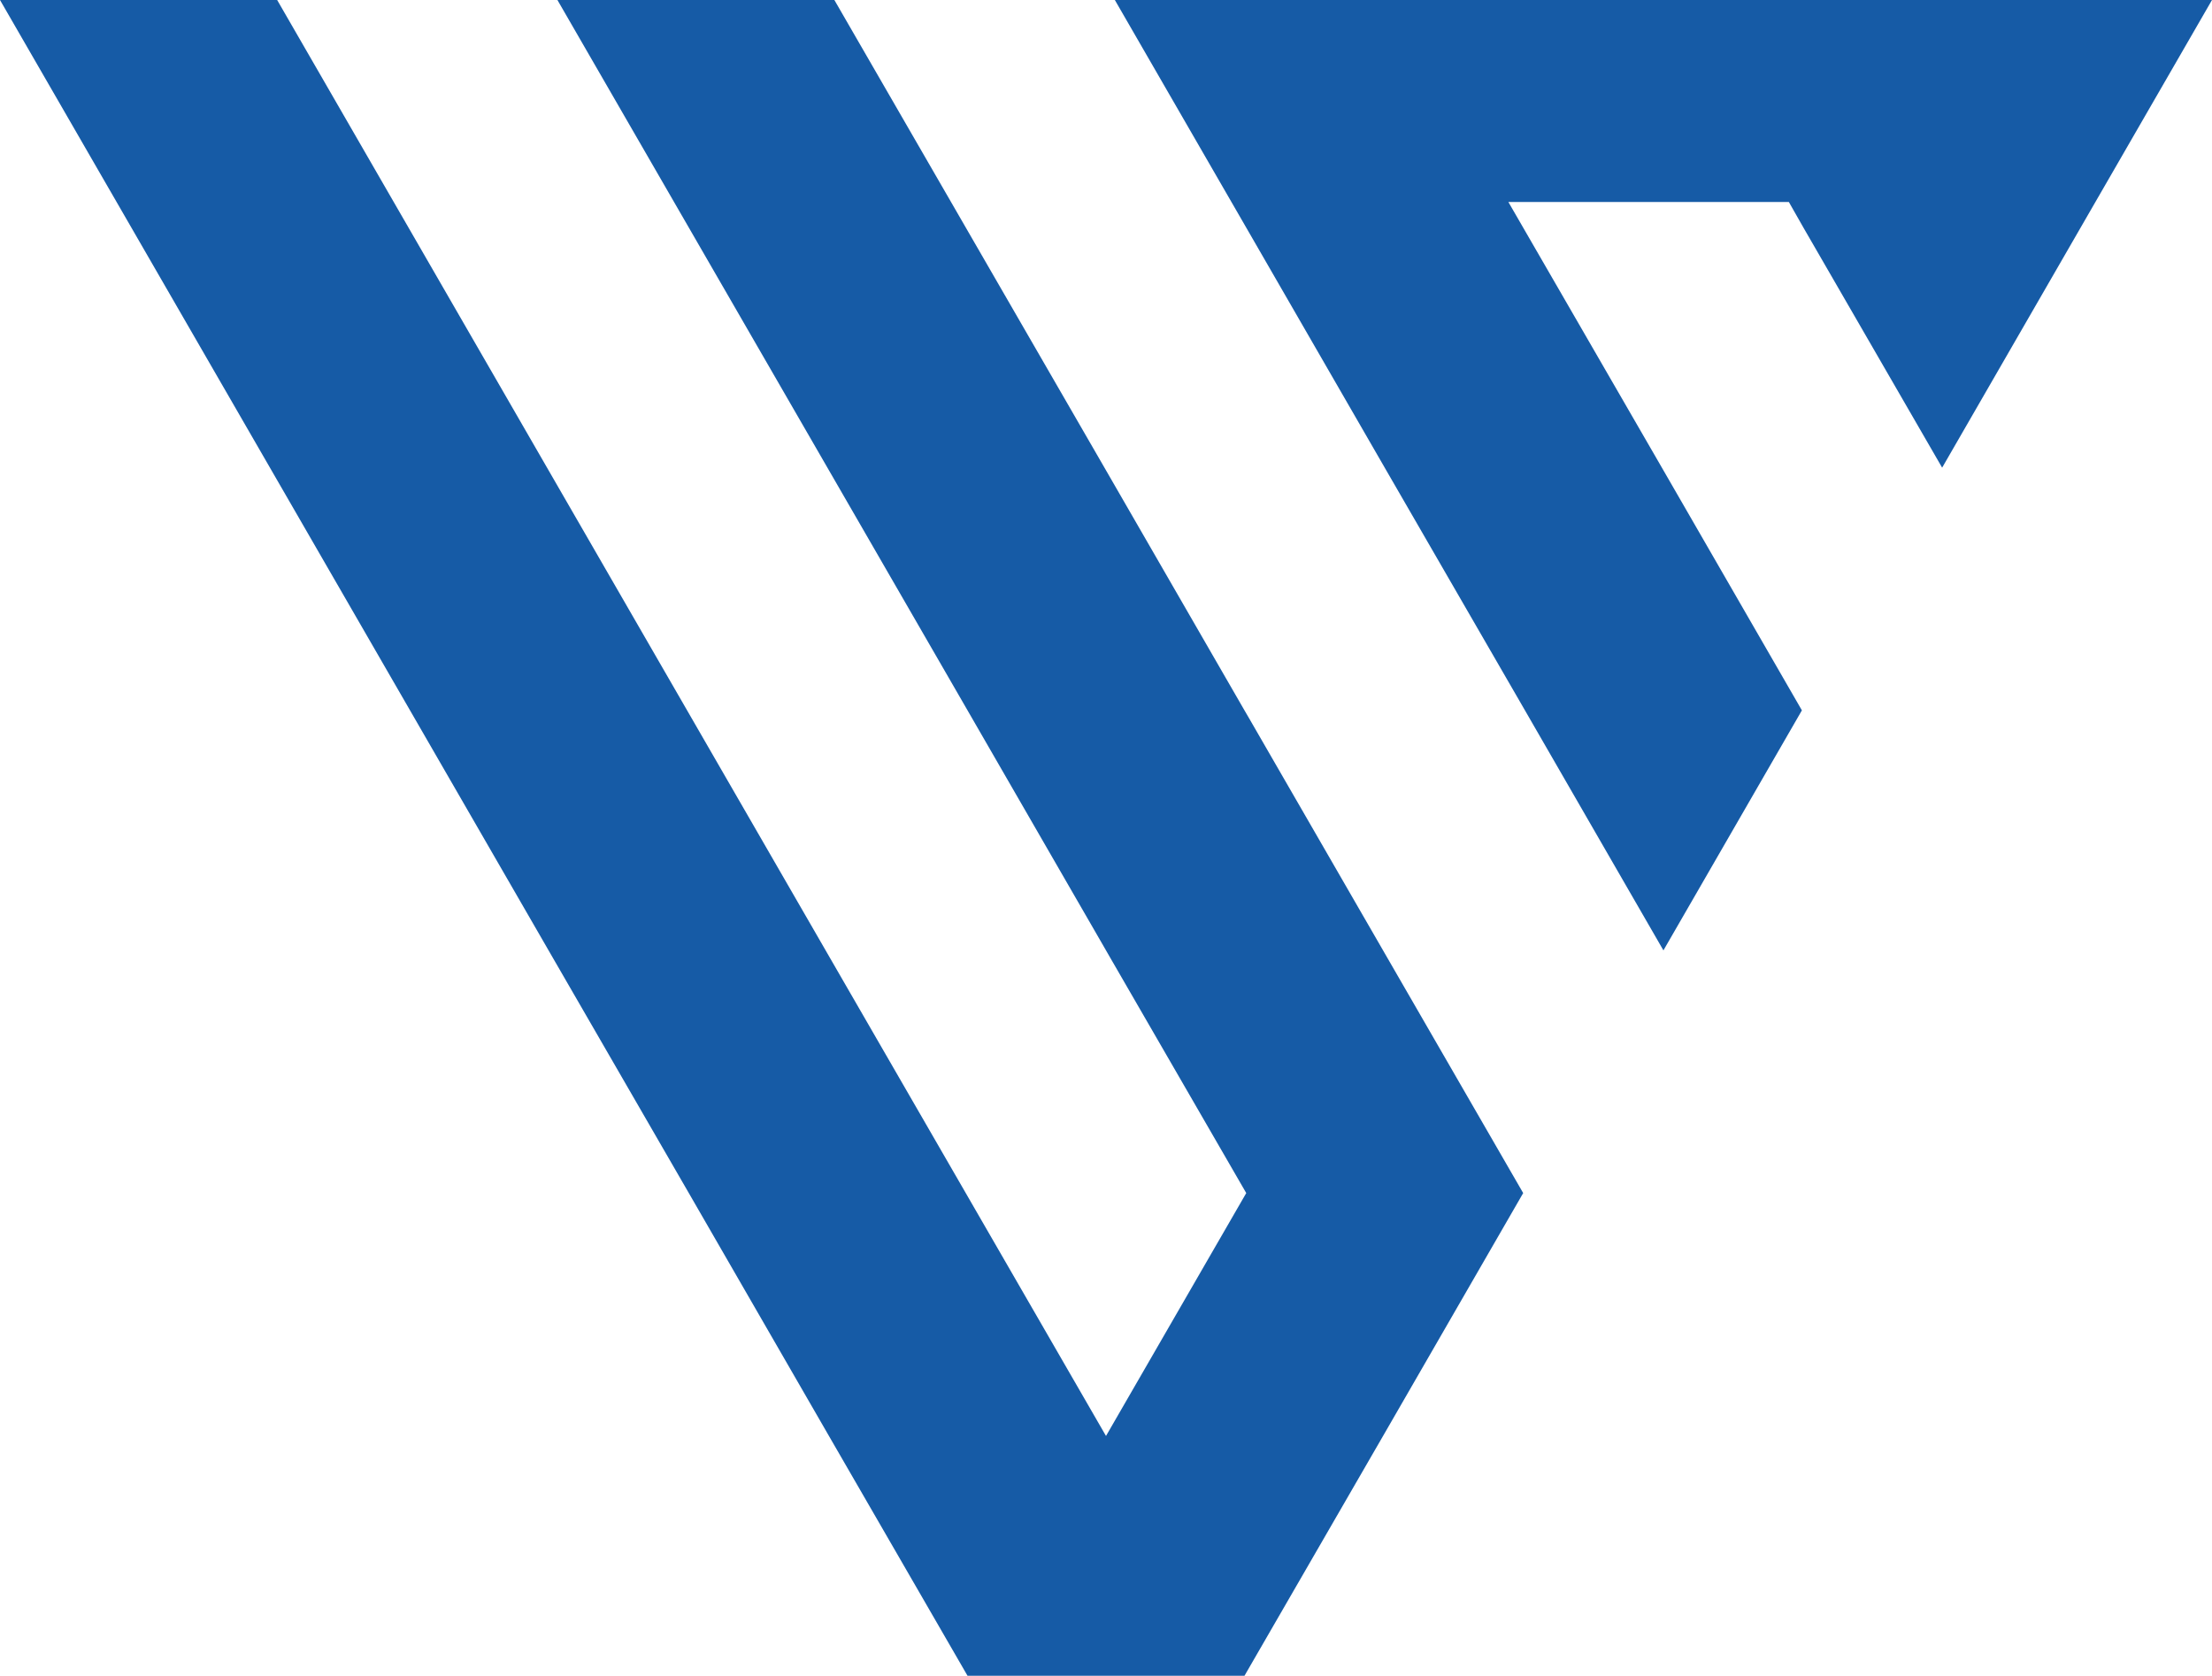
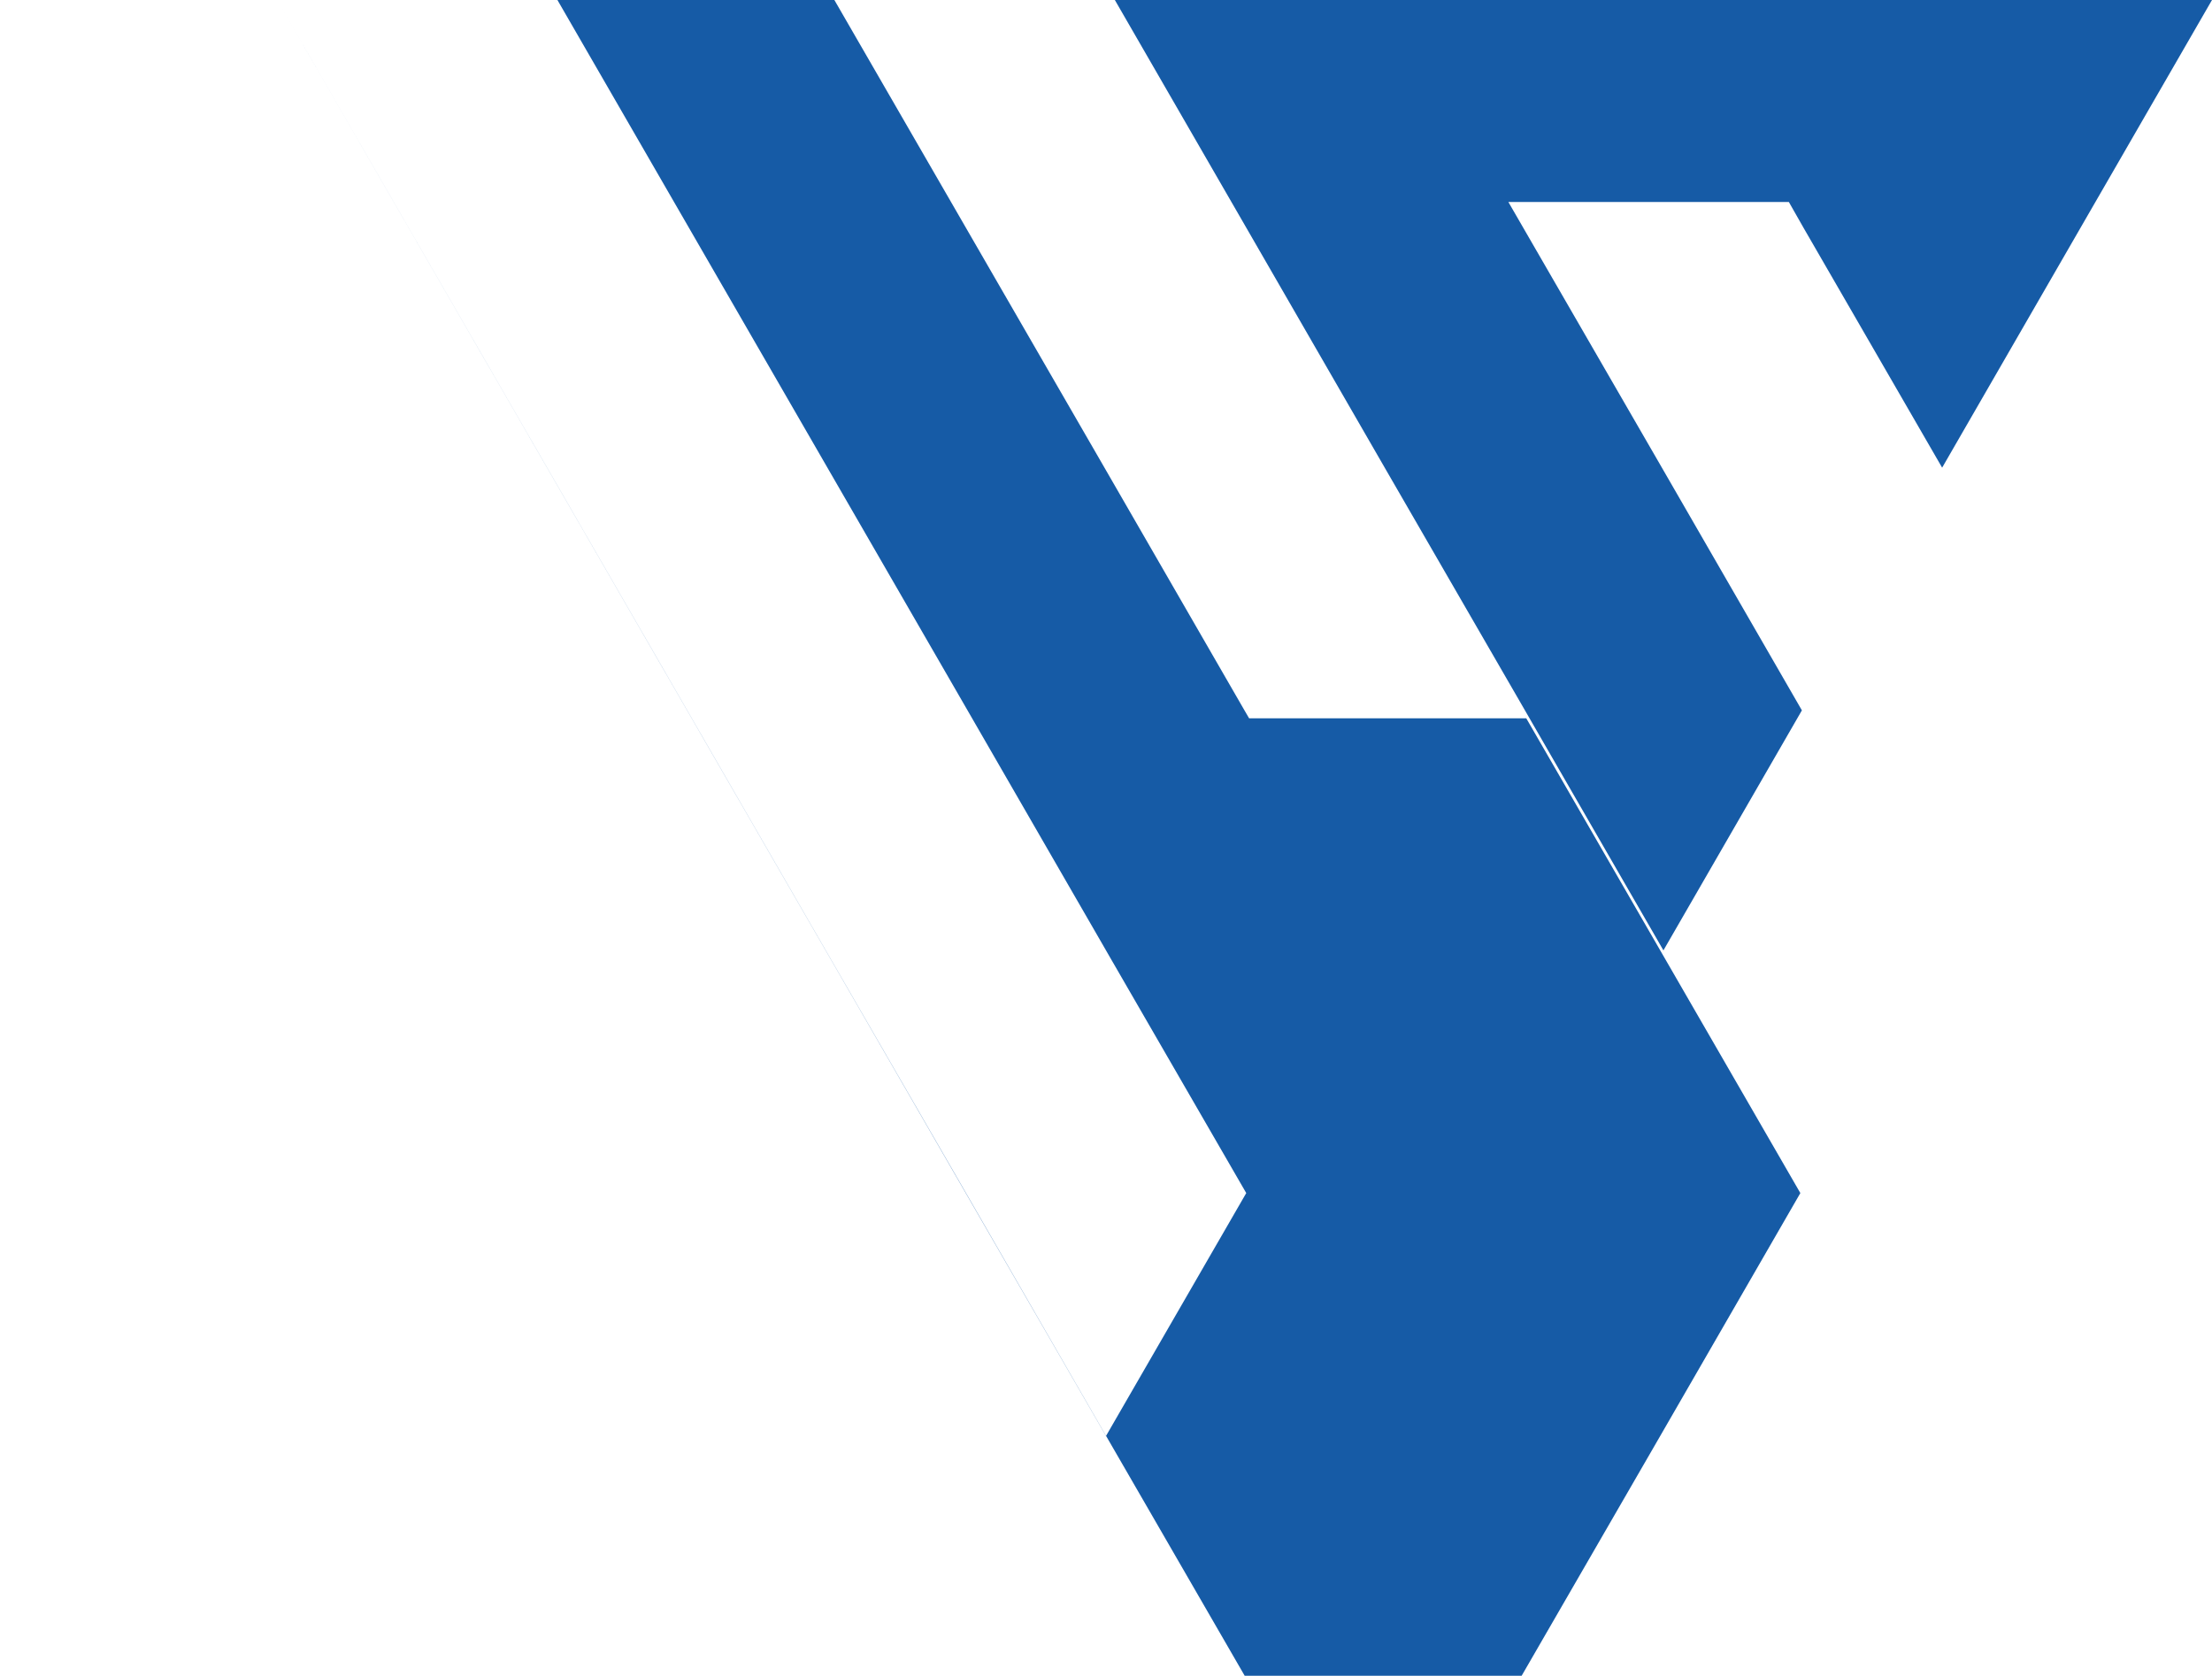
<svg xmlns="http://www.w3.org/2000/svg" viewBox="0 0 100 75.76">
  <g fill="#165ba6">
-     <path d="M88.12 0H50.4l5.94 10.29 6.26 10.85 6.34 10.97 6.26 10.85 6.26-10.85-6.26-10.85-6.34-10.97-.67-1.16h12.68l.66 1.16 6.27 10.85 6.26-10.85L100 0H88.12zM56.47 32.47l-.21-.36L50 21.26 37.72 0H25.2l18.54 32.11L50 42.96l.19.33 6.15 10.64L50 64.91l-6.34-10.98-6.26-10.84-6.13-10.62L12.53 0H0l24.99 43.29 6.15 10.64 6.26 10.85 6.34 10.97h12.52l6.34-10.97 6.26-10.85-6.26-10.84-6.13-10.62z" />
+     <path d="M88.12 0H50.4l5.94 10.29 6.26 10.85 6.34 10.97 6.26 10.85 6.26-10.85-6.26-10.85-6.34-10.97-.67-1.16h12.68l.66 1.16 6.27 10.85 6.26-10.85L100 0H88.12zM56.47 32.47l-.21-.36L50 21.26 37.72 0H25.2l18.54 32.11L50 42.96l.19.33 6.15 10.64L50 64.91l-6.34-10.98-6.26-10.84-6.13-10.62L12.53 0l24.99 43.29 6.15 10.64 6.26 10.85 6.34 10.97h12.52l6.34-10.97 6.26-10.85-6.26-10.84-6.13-10.62z" />
  </g>
</svg>